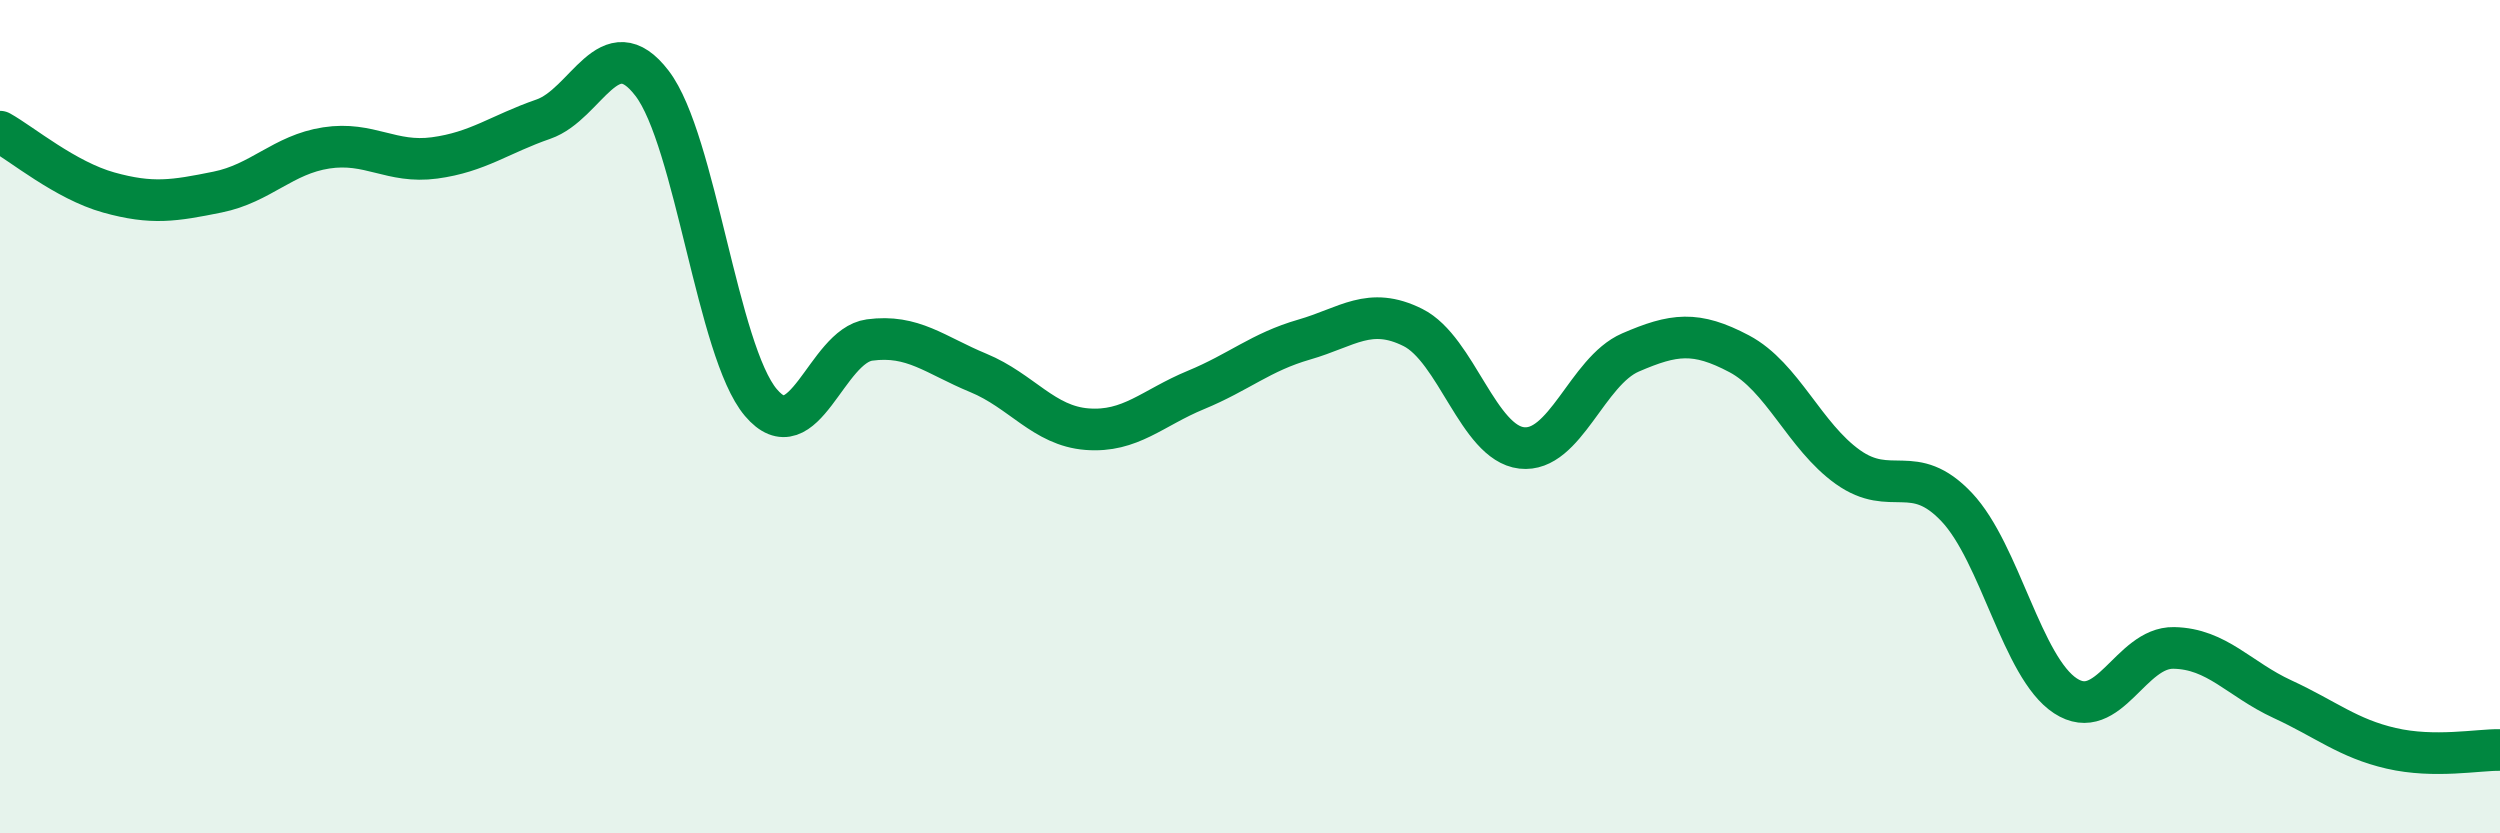
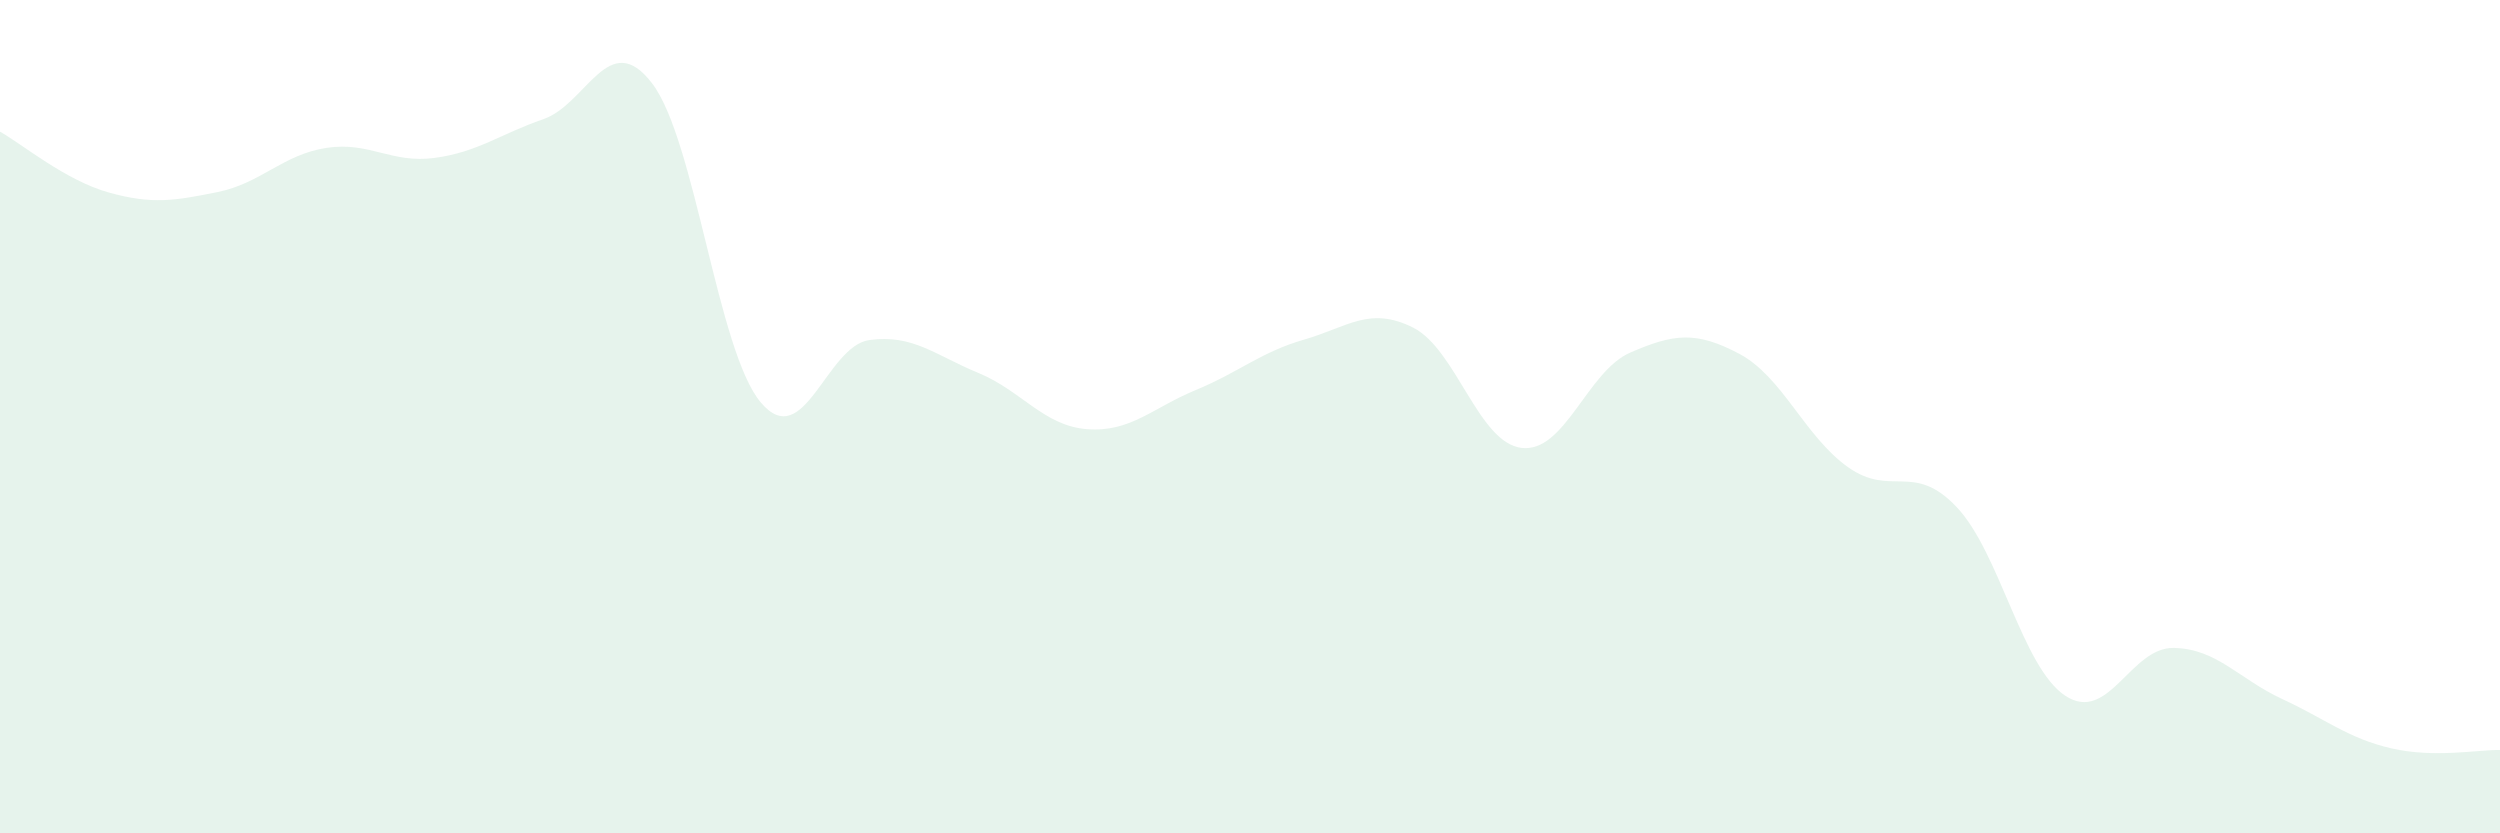
<svg xmlns="http://www.w3.org/2000/svg" width="60" height="20" viewBox="0 0 60 20">
-   <path d="M 0,3.16 C 0.52,3.45 1.57,4.33 2.61,4.62 C 3.65,4.91 4.18,4.82 5.22,4.61 C 6.26,4.4 6.79,3.71 7.83,3.55 C 8.87,3.39 9.39,3.93 10.43,3.79 C 11.47,3.65 12,3.22 13.04,2.86 C 14.08,2.5 14.61,0.64 15.65,2 C 16.69,3.36 17.22,8.43 18.26,9.66 C 19.3,10.89 19.83,8.3 20.87,8.16 C 21.91,8.02 22.44,8.52 23.48,8.95 C 24.52,9.38 25.05,10.22 26.09,10.3 C 27.13,10.38 27.66,9.79 28.7,9.36 C 29.74,8.93 30.26,8.45 31.3,8.15 C 32.34,7.85 32.87,7.34 33.91,7.86 C 34.95,8.38 35.48,10.63 36.52,10.75 C 37.56,10.87 38.09,8.91 39.13,8.46 C 40.17,8.01 40.7,7.94 41.74,8.49 C 42.78,9.04 43.31,10.47 44.35,11.21 C 45.39,11.95 45.92,11.07 46.96,12.17 C 48,13.27 48.53,16.02 49.57,16.7 C 50.61,17.38 51.13,15.53 52.17,15.55 C 53.21,15.57 53.74,16.3 54.78,16.78 C 55.82,17.26 56.35,17.72 57.39,17.96 C 58.43,18.2 59.48,17.99 60,18L60 20L0 20Z" fill="#008740" opacity="0.1" stroke-linecap="round" stroke-linejoin="round" />
-   <path d="M 0,3.16 C 0.52,3.45 1.57,4.33 2.61,4.62 C 3.65,4.91 4.18,4.82 5.22,4.61 C 6.26,4.4 6.79,3.71 7.83,3.55 C 8.87,3.39 9.39,3.93 10.43,3.79 C 11.47,3.65 12,3.22 13.04,2.86 C 14.08,2.5 14.61,0.64 15.65,2 C 16.69,3.36 17.22,8.43 18.26,9.66 C 19.3,10.89 19.83,8.3 20.87,8.16 C 21.91,8.02 22.44,8.52 23.48,8.95 C 24.52,9.38 25.05,10.22 26.09,10.3 C 27.13,10.38 27.66,9.79 28.7,9.36 C 29.74,8.93 30.26,8.45 31.3,8.15 C 32.34,7.85 32.87,7.34 33.91,7.86 C 34.95,8.38 35.48,10.63 36.52,10.75 C 37.56,10.87 38.09,8.91 39.13,8.46 C 40.17,8.01 40.7,7.94 41.74,8.49 C 42.78,9.04 43.31,10.47 44.35,11.21 C 45.39,11.95 45.92,11.07 46.96,12.17 C 48,13.27 48.53,16.02 49.57,16.7 C 50.61,17.38 51.13,15.53 52.17,15.55 C 53.21,15.57 53.74,16.3 54.78,16.78 C 55.82,17.26 56.35,17.72 57.39,17.96 C 58.43,18.2 59.48,17.99 60,18" stroke="#008740" stroke-width="1" fill="none" stroke-linecap="round" stroke-linejoin="round" />
+   <path d="M 0,3.16 C 0.52,3.45 1.57,4.33 2.61,4.62 C 3.65,4.91 4.18,4.82 5.22,4.61 C 6.26,4.4 6.79,3.71 7.83,3.55 C 8.87,3.39 9.39,3.93 10.43,3.79 C 11.47,3.65 12,3.22 13.04,2.86 C 14.08,2.5 14.61,0.64 15.65,2 C 16.69,3.36 17.22,8.43 18.26,9.66 C 19.3,10.89 19.83,8.3 20.87,8.16 C 21.91,8.02 22.44,8.52 23.48,8.95 C 24.52,9.38 25.05,10.22 26.09,10.3 C 27.13,10.38 27.66,9.79 28.7,9.36 C 29.74,8.93 30.26,8.45 31.3,8.15 C 32.34,7.85 32.87,7.34 33.91,7.86 C 34.95,8.38 35.48,10.63 36.52,10.75 C 37.56,10.87 38.09,8.91 39.13,8.46 C 40.17,8.01 40.7,7.94 41.74,8.49 C 42.78,9.04 43.31,10.47 44.35,11.21 C 45.39,11.95 45.92,11.07 46.96,12.17 C 48,13.27 48.53,16.02 49.57,16.7 C 50.61,17.38 51.13,15.53 52.17,15.55 C 53.21,15.57 53.74,16.3 54.78,16.78 C 55.82,17.26 56.35,17.72 57.39,17.96 C 58.43,18.2 59.48,17.99 60,18L60 20L0 20" fill="#008740" opacity="0.1" stroke-linecap="round" stroke-linejoin="round" />
</svg>